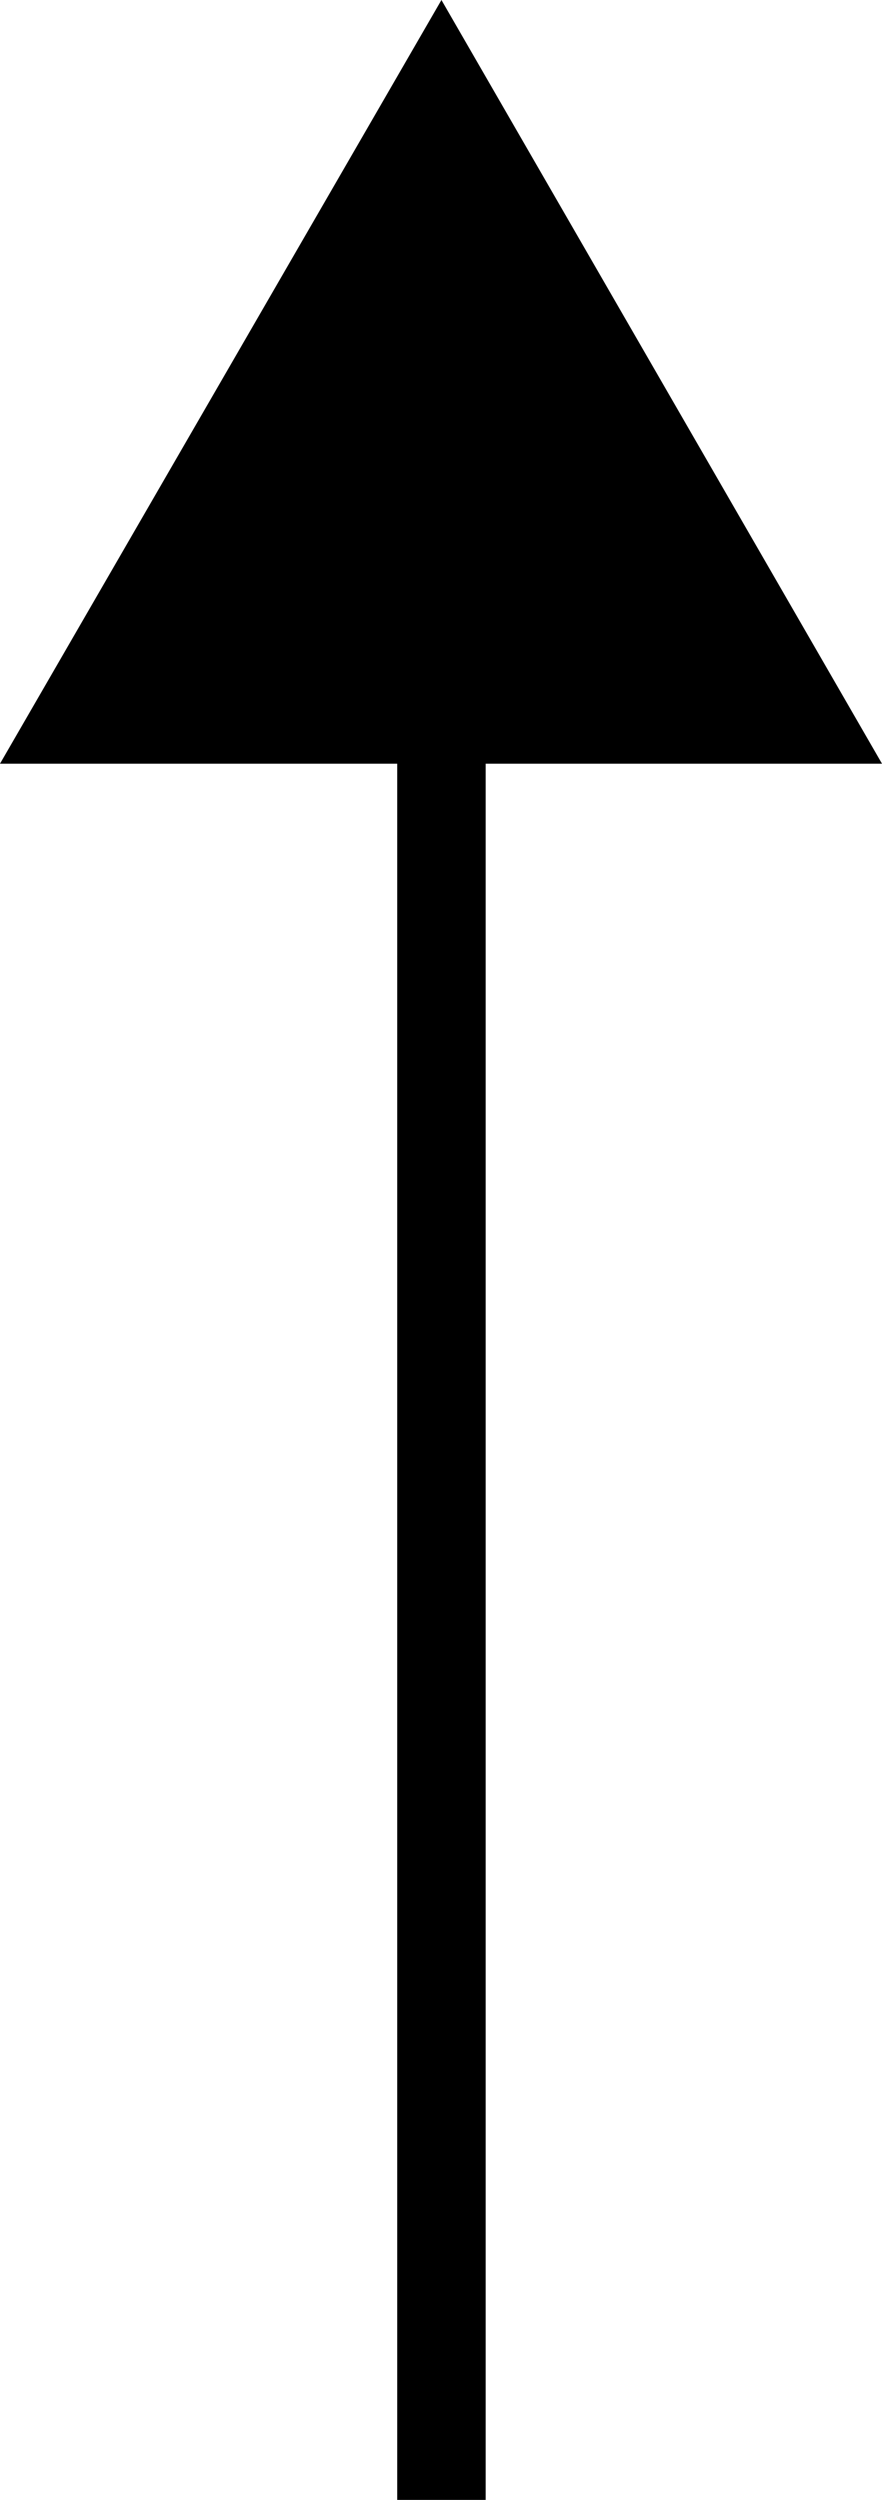
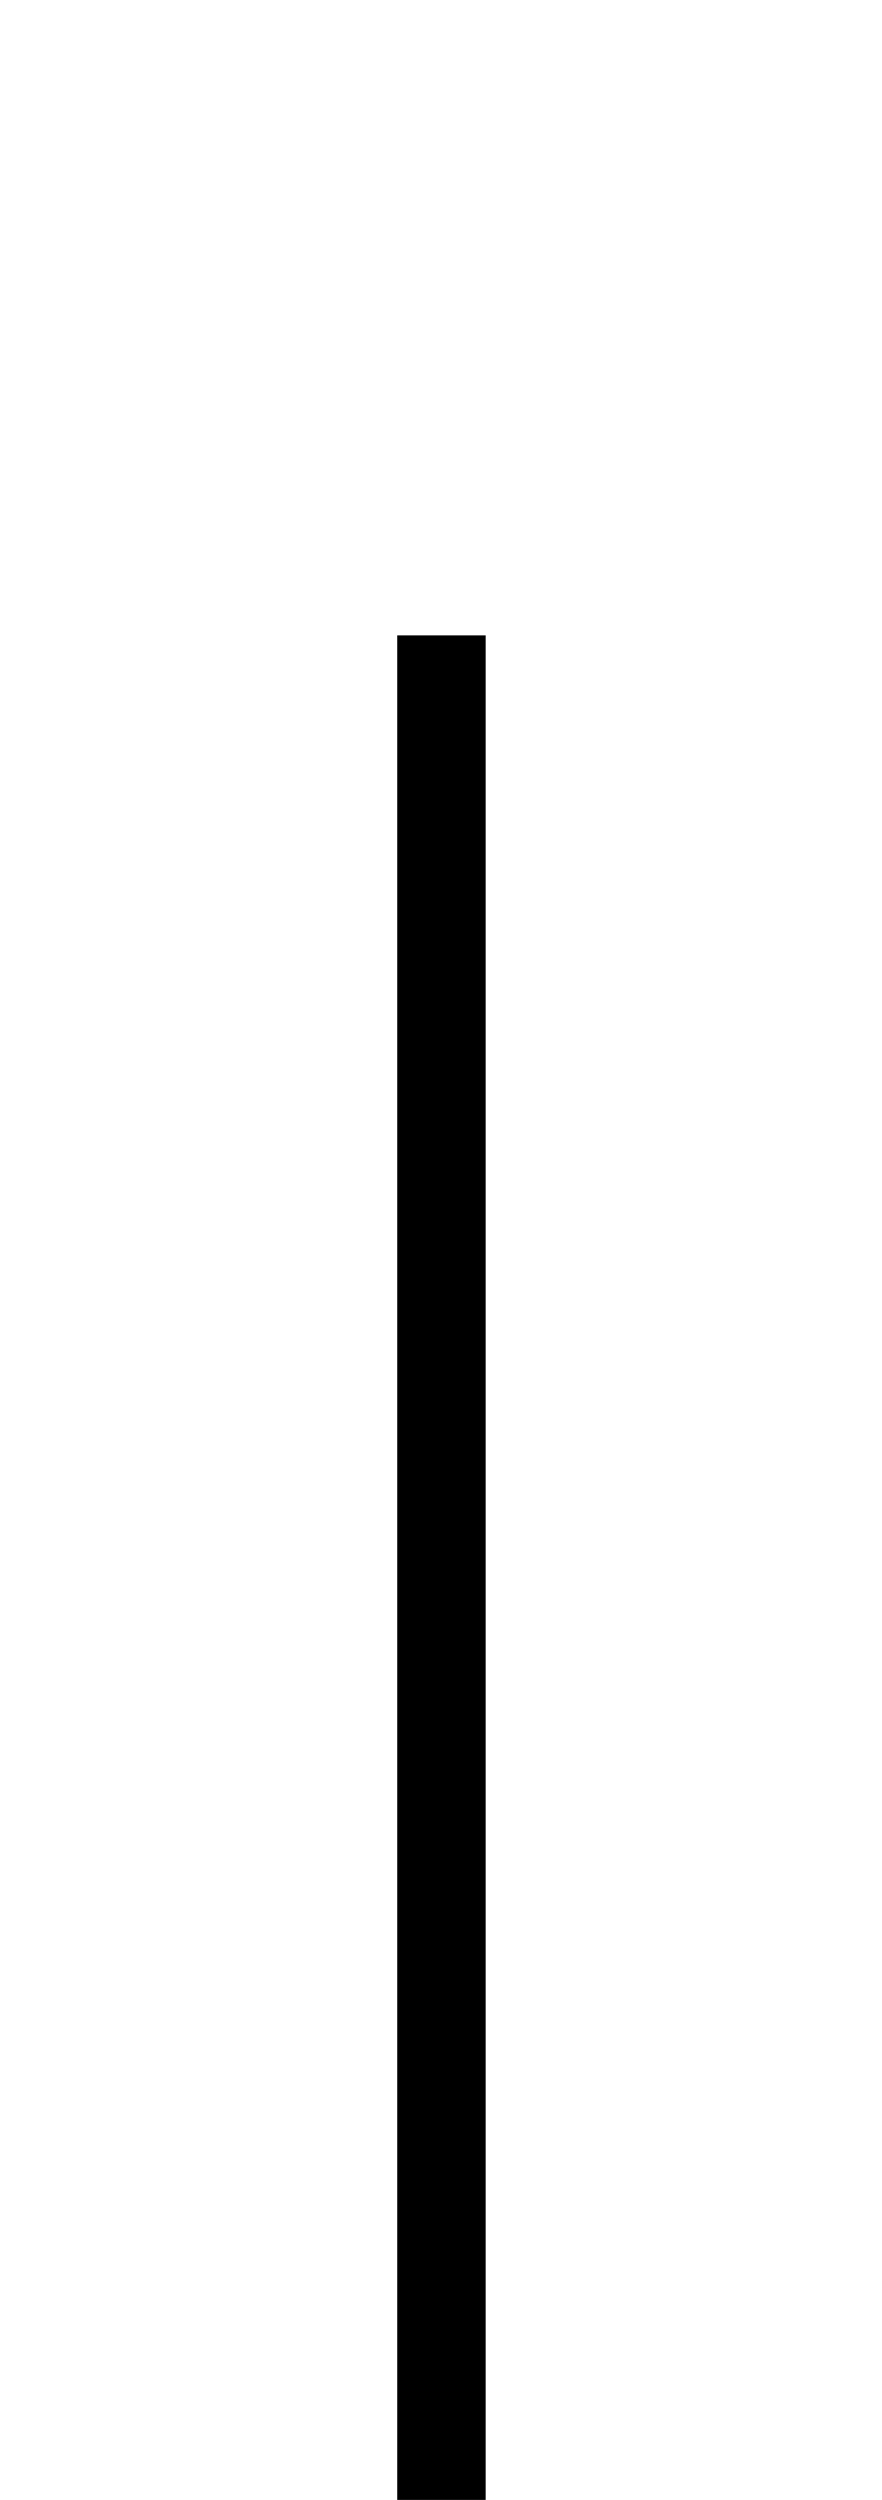
<svg xmlns="http://www.w3.org/2000/svg" id="a" data-name="Calque 1" viewBox="0 0 9.97 28.25">
  <defs>
    <style>
      .b {
        fill: none;
        stroke: #000;
        stroke-miterlimit: 10;
      }
    </style>
  </defs>
  <line class="b" x1="4.99" y1="28.25" x2="4.99" y2="7.18" />
-   <polygon points="9.97 8.63 4.99 0 0 8.63 9.97 8.63" />
</svg>